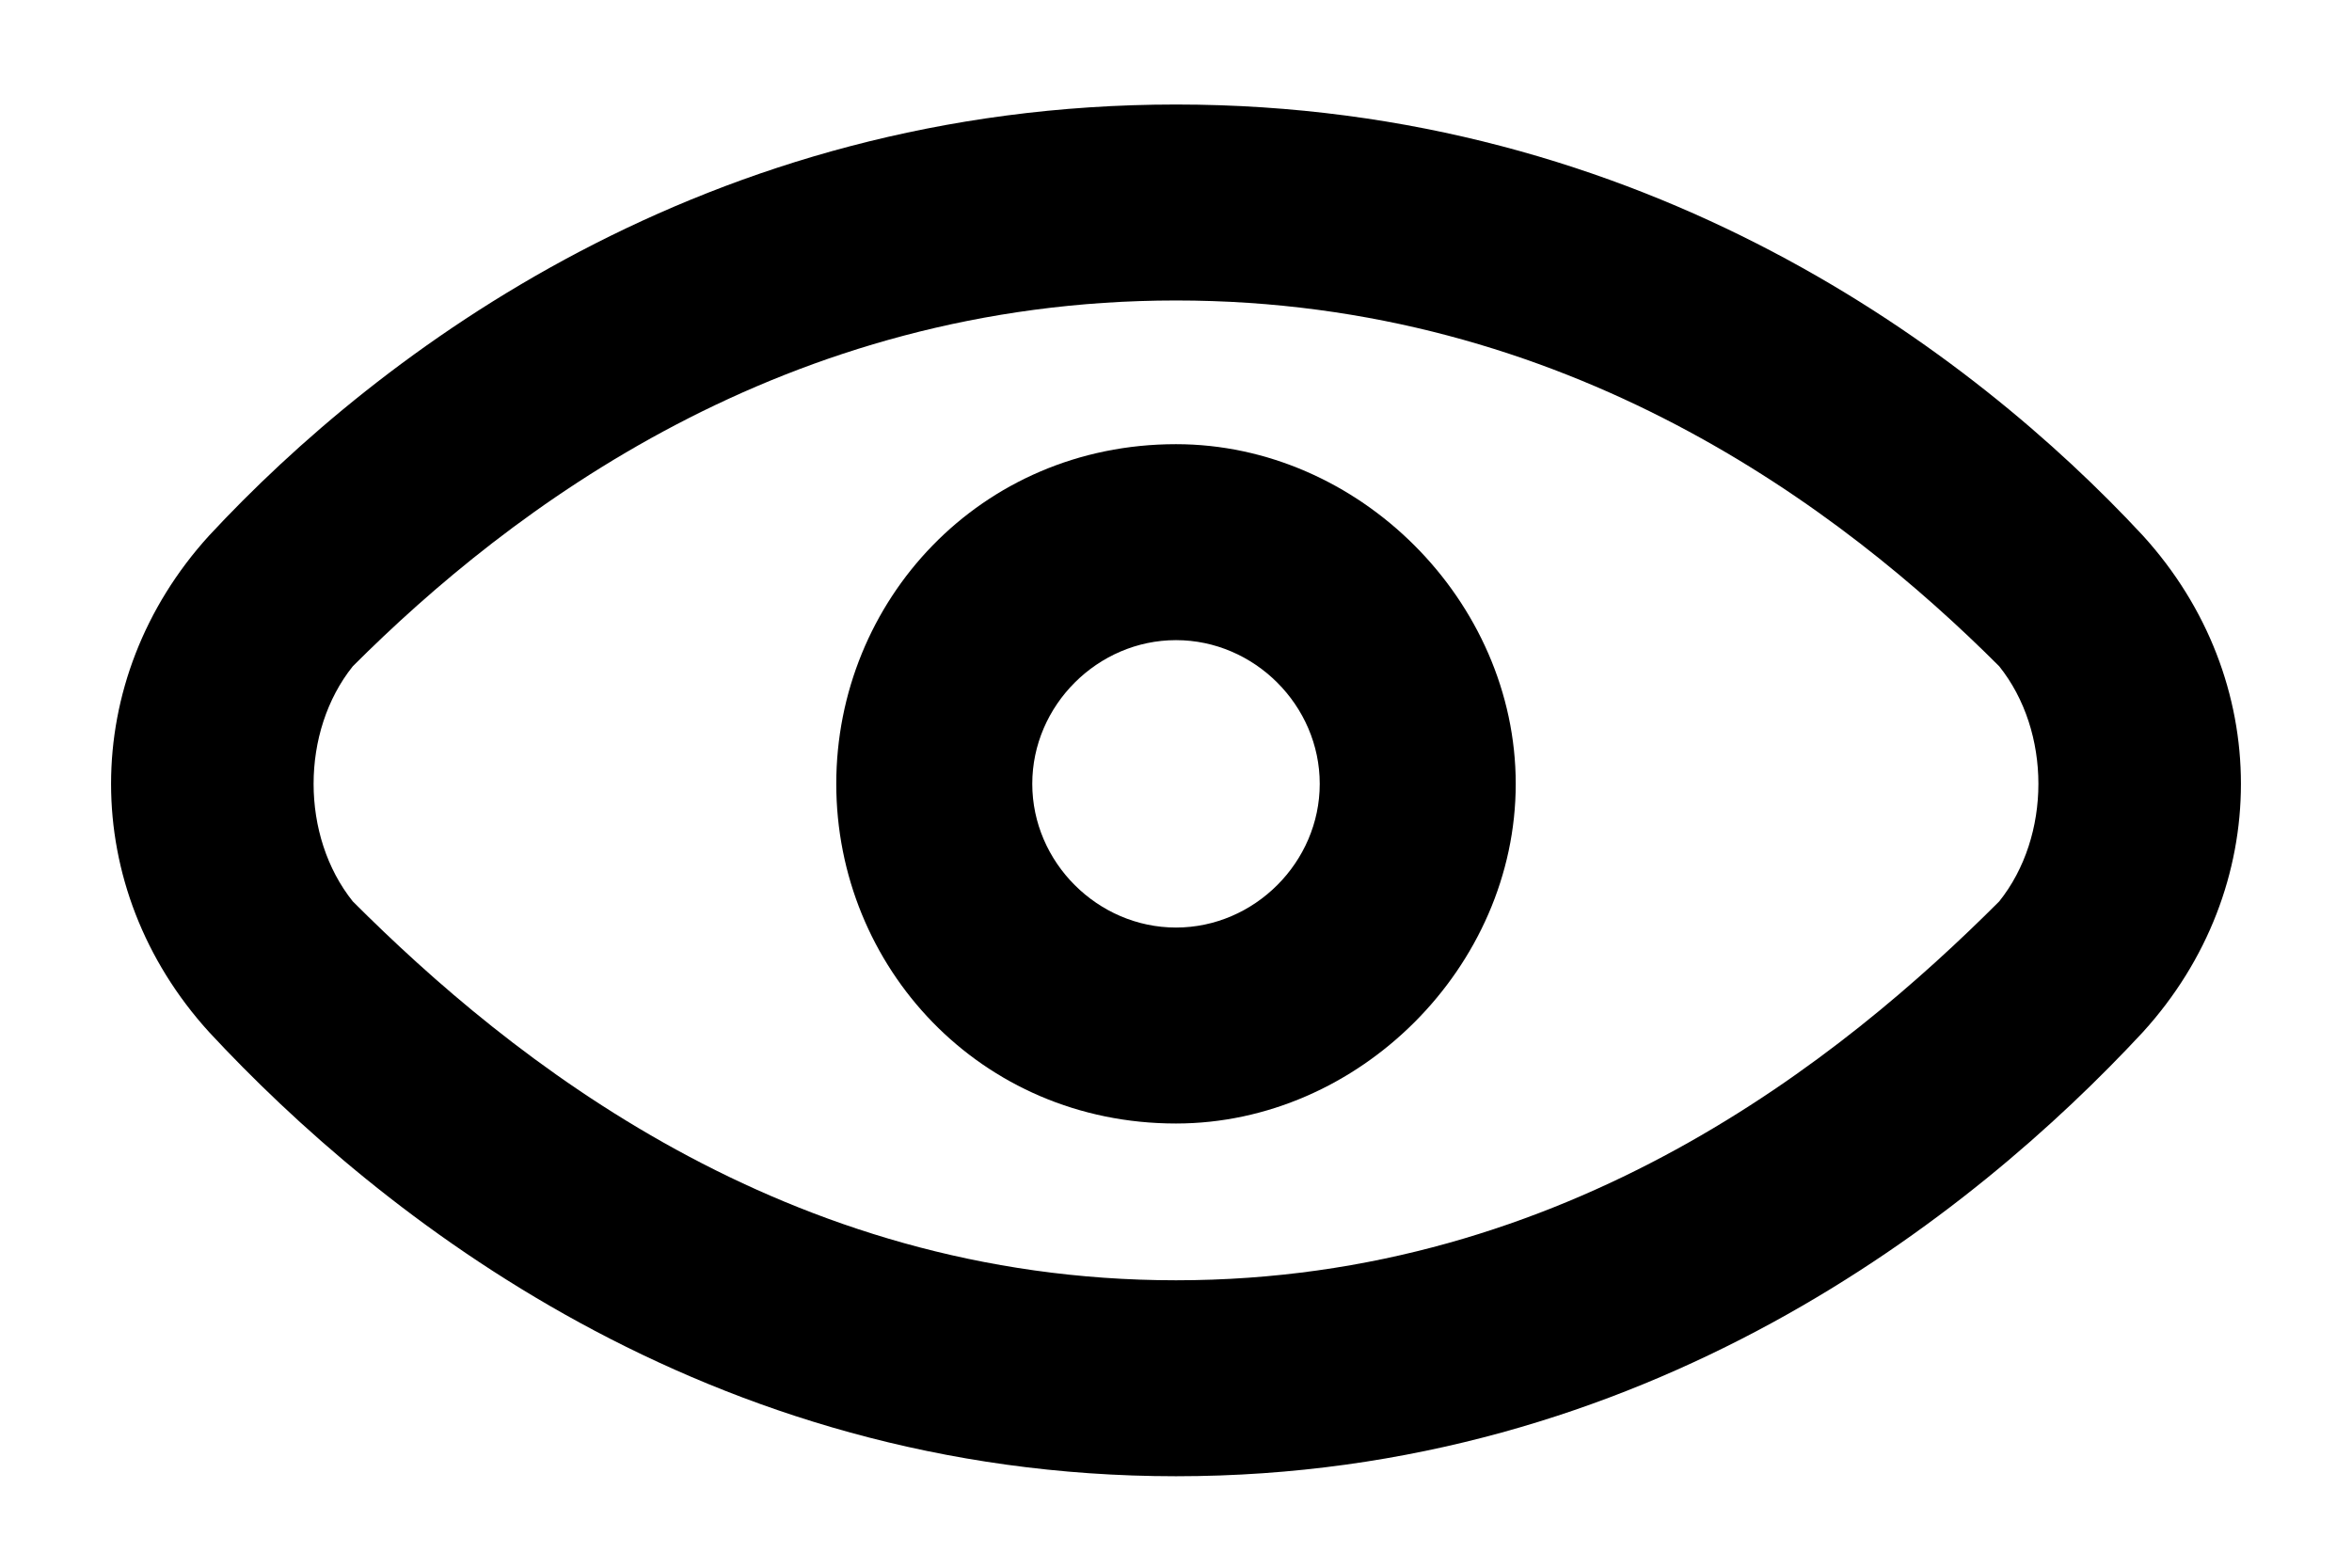
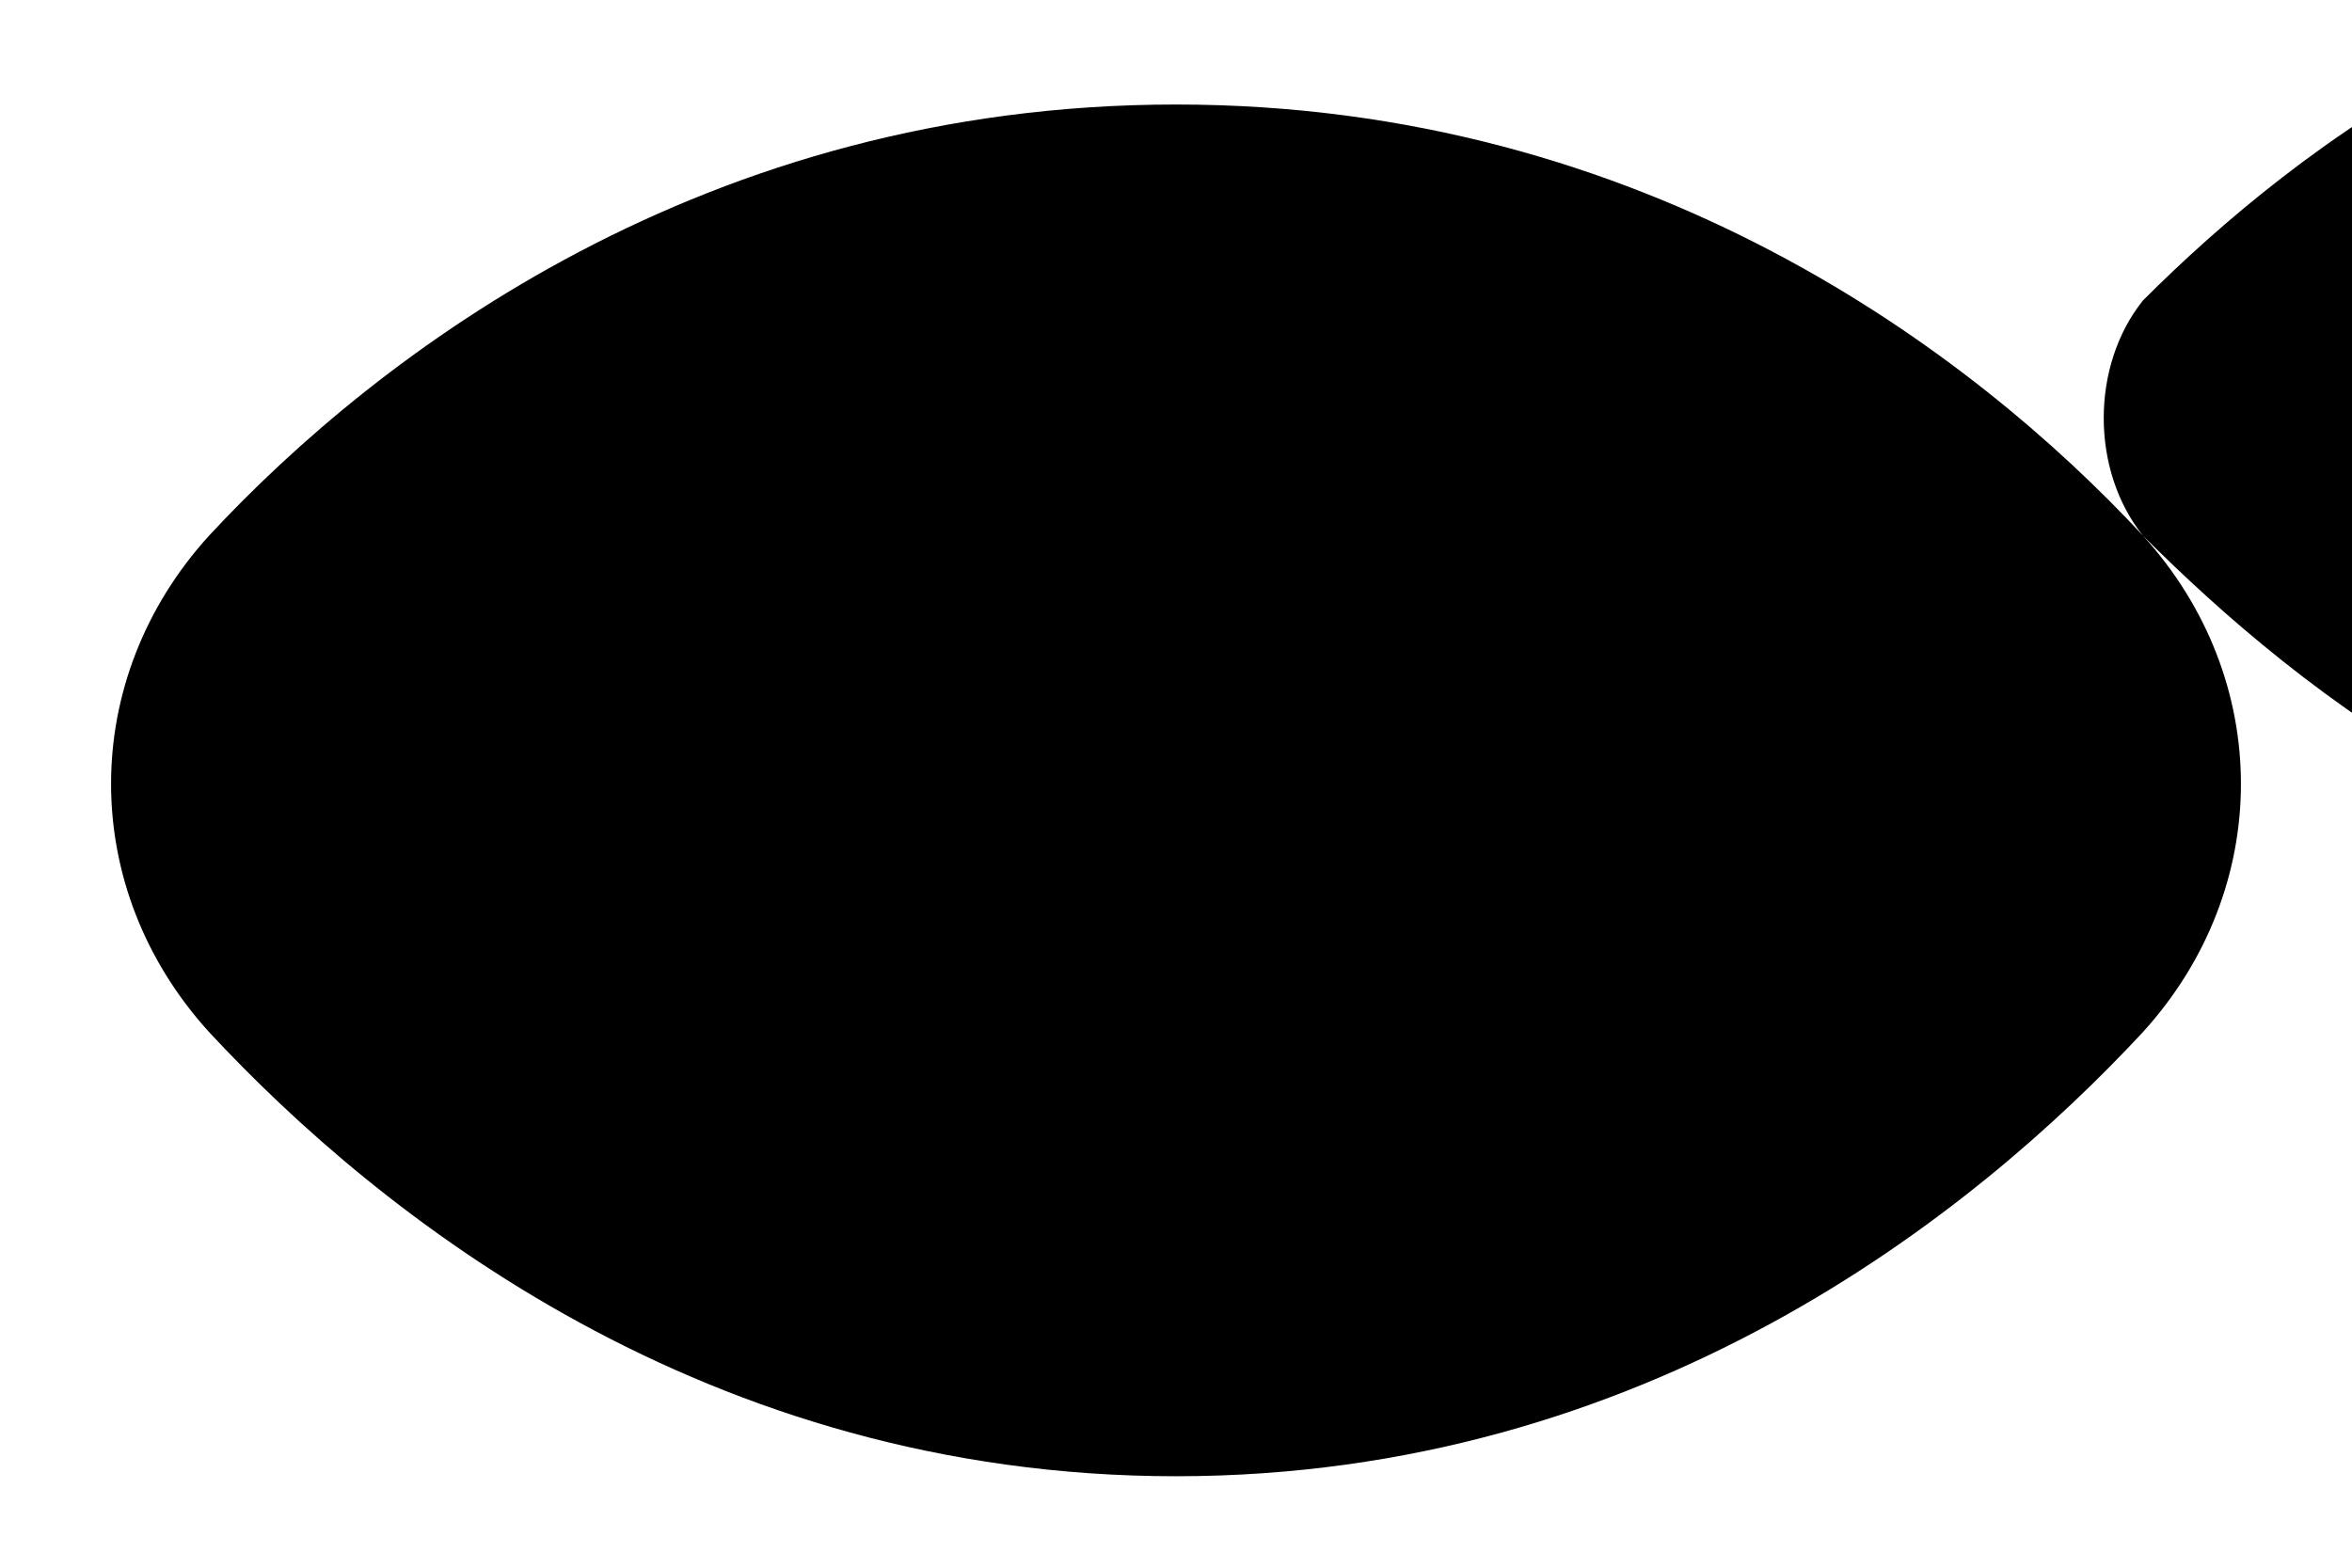
<svg xmlns="http://www.w3.org/2000/svg" version="1.2" viewBox="0 0 18 12" width="18" height="12">
  <title>col-view-svg</title>
  <style>
		.s0 { fill: #000000 } 
	</style>
-   <path id="Layer" fill-rule="evenodd" class="s0" d="m6.4 6c0-1.4 1.1-2.6 2.6-2.6 1.4 0 2.6 1.2 2.6 2.6 0 1.4-1.2 2.6-2.6 2.6-1.5 0-2.6-1.2-2.6-2.6zm3.7 0c0-0.6-0.5-1.1-1.1-1.1-0.6 0-1.1 0.5-1.1 1.1 0 0.6 0.5 1.1 1.1 1.1 0.6 0 1.1-0.5 1.1-1.1z" />
-   <path id="Layer" fill-rule="evenodd" class="s0" d="m16.4 4.1c1 1.1 1 2.7 0 3.8-1.3 1.4-3.8 3.4-7.4 3.4-3.6 0-6.1-2-7.4-3.4-1-1.1-1-2.7 0-3.8 1.3-1.4 3.8-3.3 7.4-3.3 3.6 0 6.1 1.9 7.4 3.3zm-13.7 2.8c1.2 1.2 3.3 2.9 6.3 2.9 3 0 5.1-1.7 6.3-2.9 0.4-0.5 0.4-1.3 0-1.8-1.2-1.2-3.3-2.8-6.3-2.8-3 0-5.1 1.6-6.3 2.8-0.4 0.5-0.4 1.3 0 1.8z" />
+   <path id="Layer" fill-rule="evenodd" class="s0" d="m16.4 4.1c1 1.1 1 2.7 0 3.8-1.3 1.4-3.8 3.4-7.4 3.4-3.6 0-6.1-2-7.4-3.4-1-1.1-1-2.7 0-3.8 1.3-1.4 3.8-3.3 7.4-3.3 3.6 0 6.1 1.9 7.4 3.3zc1.2 1.2 3.3 2.9 6.3 2.9 3 0 5.1-1.7 6.3-2.9 0.4-0.5 0.4-1.3 0-1.8-1.2-1.2-3.3-2.8-6.3-2.8-3 0-5.1 1.6-6.3 2.8-0.4 0.5-0.4 1.3 0 1.8z" />
</svg>